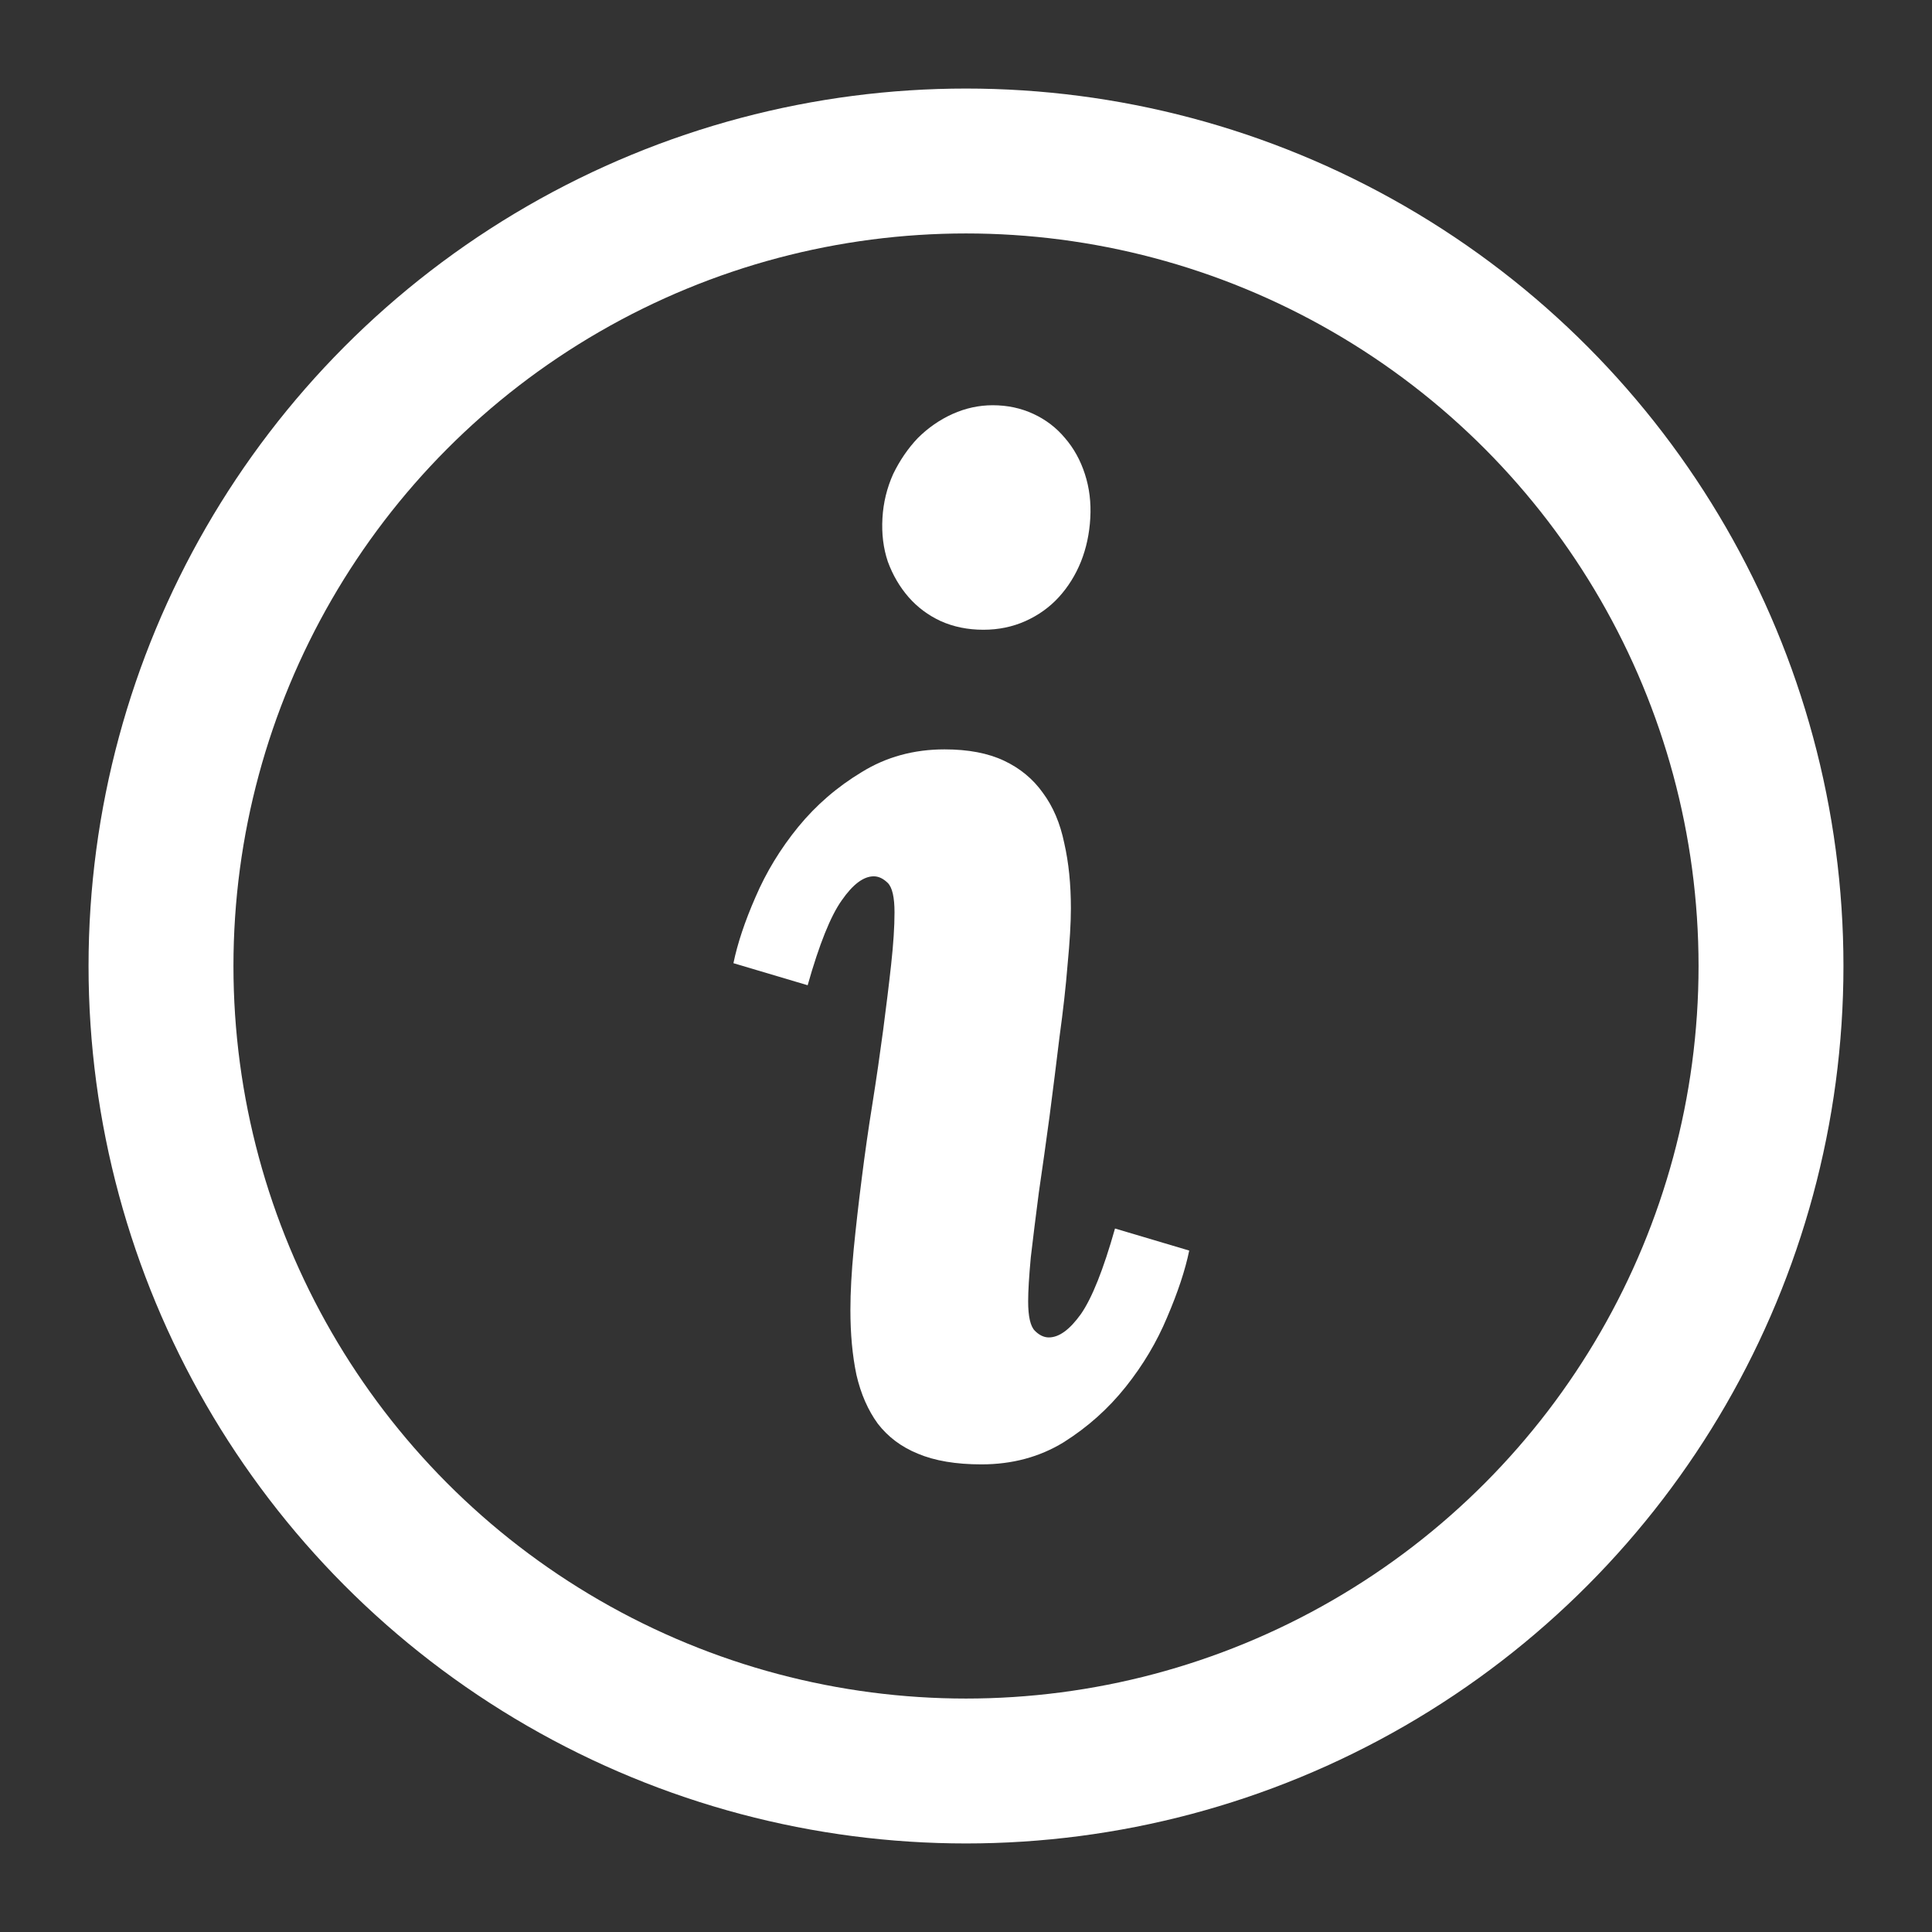
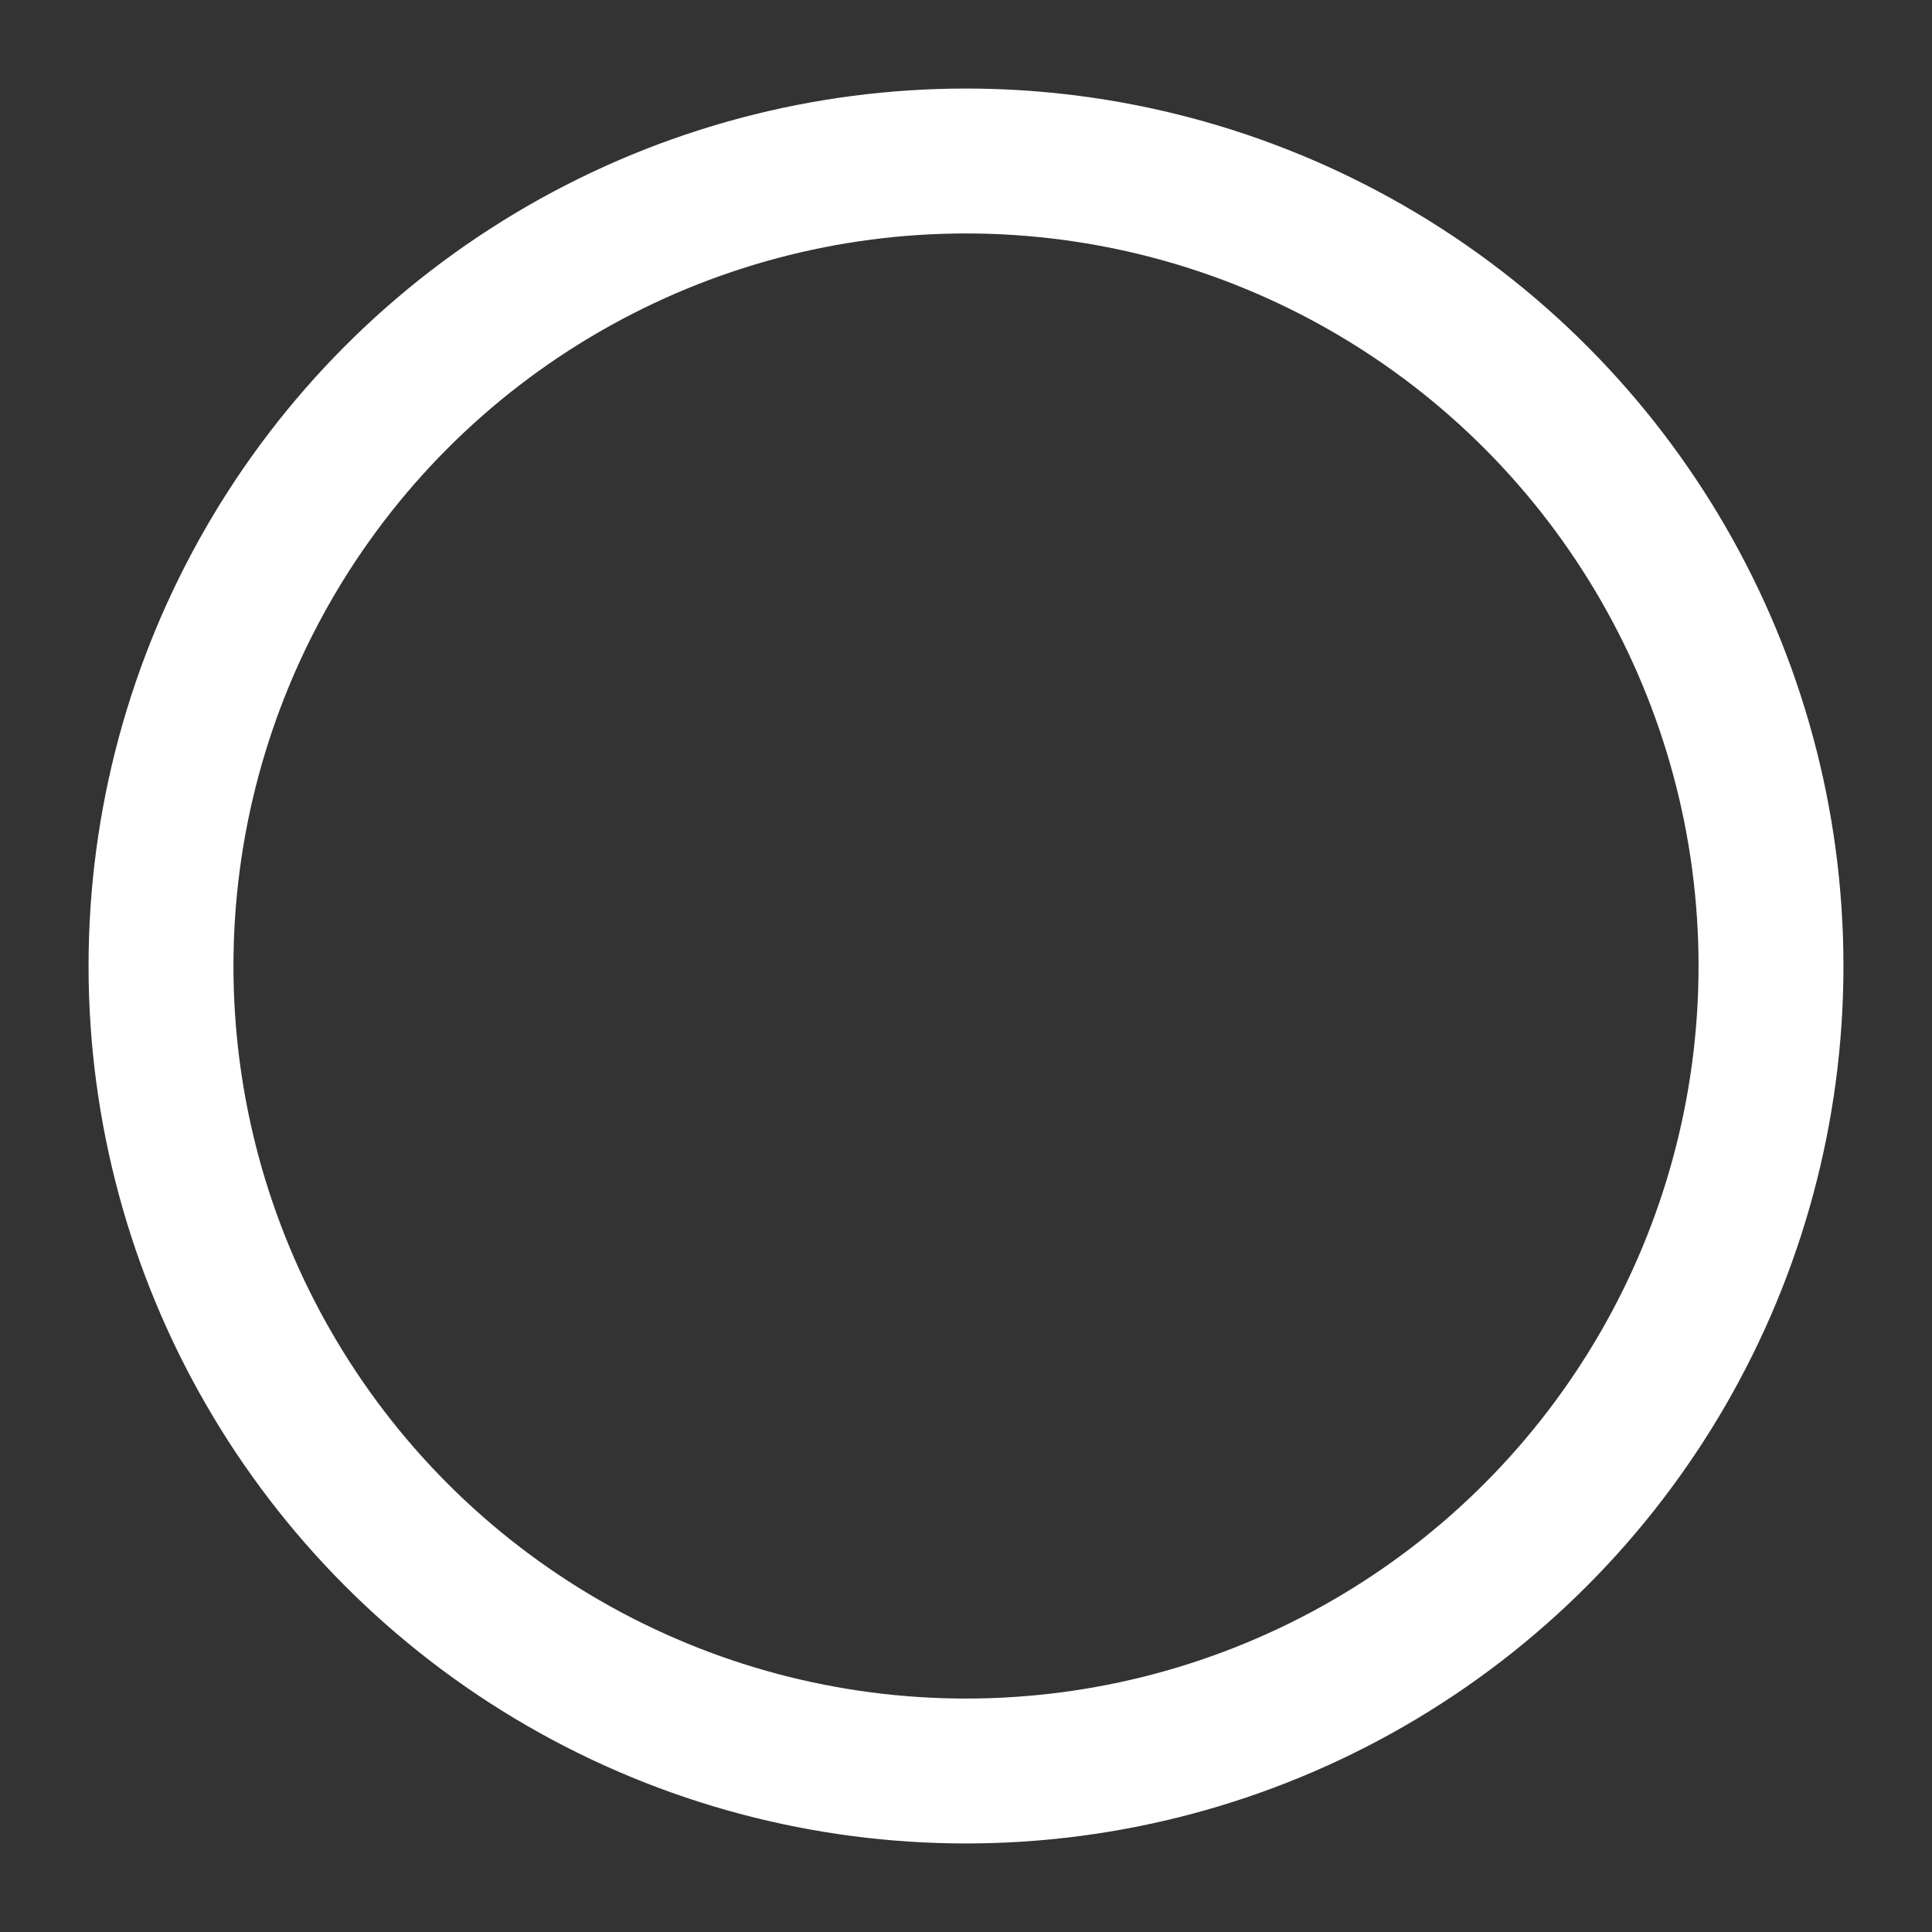
<svg xmlns="http://www.w3.org/2000/svg" width="24" height="24" viewBox="0 0 24 24" fill="none">
  <rect x="0" y="0" width="24" height="24" fill="#333333" stroke="none" />
  <circle cx="12" cy="12" r="10" stroke="white" stroke-width="1.8" />
-   <path d="M13.544 6.437C13.533 6.631 13.494 6.811 13.428 6.977C13.361 7.143 13.27 7.289 13.154 7.417C13.038 7.544 12.899 7.643 12.739 7.715C12.578 7.787 12.404 7.823 12.216 7.823C12.022 7.823 11.845 7.787 11.685 7.715C11.53 7.643 11.397 7.544 11.286 7.417C11.175 7.289 11.09 7.143 11.029 6.977C10.973 6.811 10.951 6.631 10.962 6.437C10.973 6.243 11.018 6.061 11.095 5.889C11.178 5.718 11.281 5.568 11.402 5.441C11.53 5.314 11.674 5.214 11.834 5.142C11.995 5.07 12.161 5.034 12.332 5.034C12.515 5.034 12.683 5.07 12.838 5.142C12.993 5.214 13.123 5.314 13.229 5.441C13.339 5.568 13.422 5.718 13.477 5.889C13.533 6.061 13.555 6.243 13.544 6.437ZM13.303 11.285C13.303 11.467 13.289 11.7 13.262 11.982C13.24 12.259 13.206 12.557 13.162 12.878C13.123 13.199 13.082 13.529 13.038 13.866C12.993 14.198 12.949 14.514 12.905 14.812C12.866 15.111 12.833 15.38 12.805 15.618C12.783 15.856 12.772 16.038 12.772 16.166C12.772 16.354 12.8 16.475 12.855 16.531C12.91 16.586 12.968 16.614 13.029 16.614C13.157 16.614 13.289 16.517 13.428 16.323C13.566 16.124 13.707 15.77 13.851 15.261L14.773 15.535C14.723 15.778 14.631 16.055 14.498 16.365C14.371 16.669 14.2 16.957 13.984 17.228C13.768 17.499 13.511 17.729 13.212 17.917C12.913 18.1 12.573 18.191 12.191 18.191C11.876 18.191 11.613 18.147 11.402 18.058C11.198 17.975 11.032 17.851 10.904 17.685C10.783 17.519 10.694 17.317 10.639 17.079C10.589 16.841 10.564 16.572 10.564 16.273C10.564 16.052 10.578 15.8 10.605 15.518C10.633 15.236 10.666 14.943 10.705 14.638C10.744 14.328 10.788 14.018 10.838 13.709C10.888 13.393 10.932 13.089 10.971 12.795C11.009 12.502 11.043 12.231 11.07 11.982C11.098 11.727 11.112 11.512 11.112 11.335C11.112 11.146 11.084 11.025 11.029 10.969C10.973 10.914 10.915 10.886 10.854 10.886C10.727 10.886 10.594 10.986 10.456 11.185C10.318 11.379 10.177 11.73 10.033 12.239L9.111 11.965C9.161 11.722 9.252 11.448 9.385 11.144C9.518 10.834 9.695 10.543 9.916 10.272C10.138 10.001 10.401 9.774 10.705 9.591C11.009 9.403 11.352 9.309 11.734 9.309C12.028 9.309 12.274 9.356 12.473 9.45C12.672 9.544 12.833 9.677 12.955 9.849C13.082 10.02 13.17 10.228 13.22 10.471C13.276 10.715 13.303 10.986 13.303 11.285Z" fill="white" />
</svg>